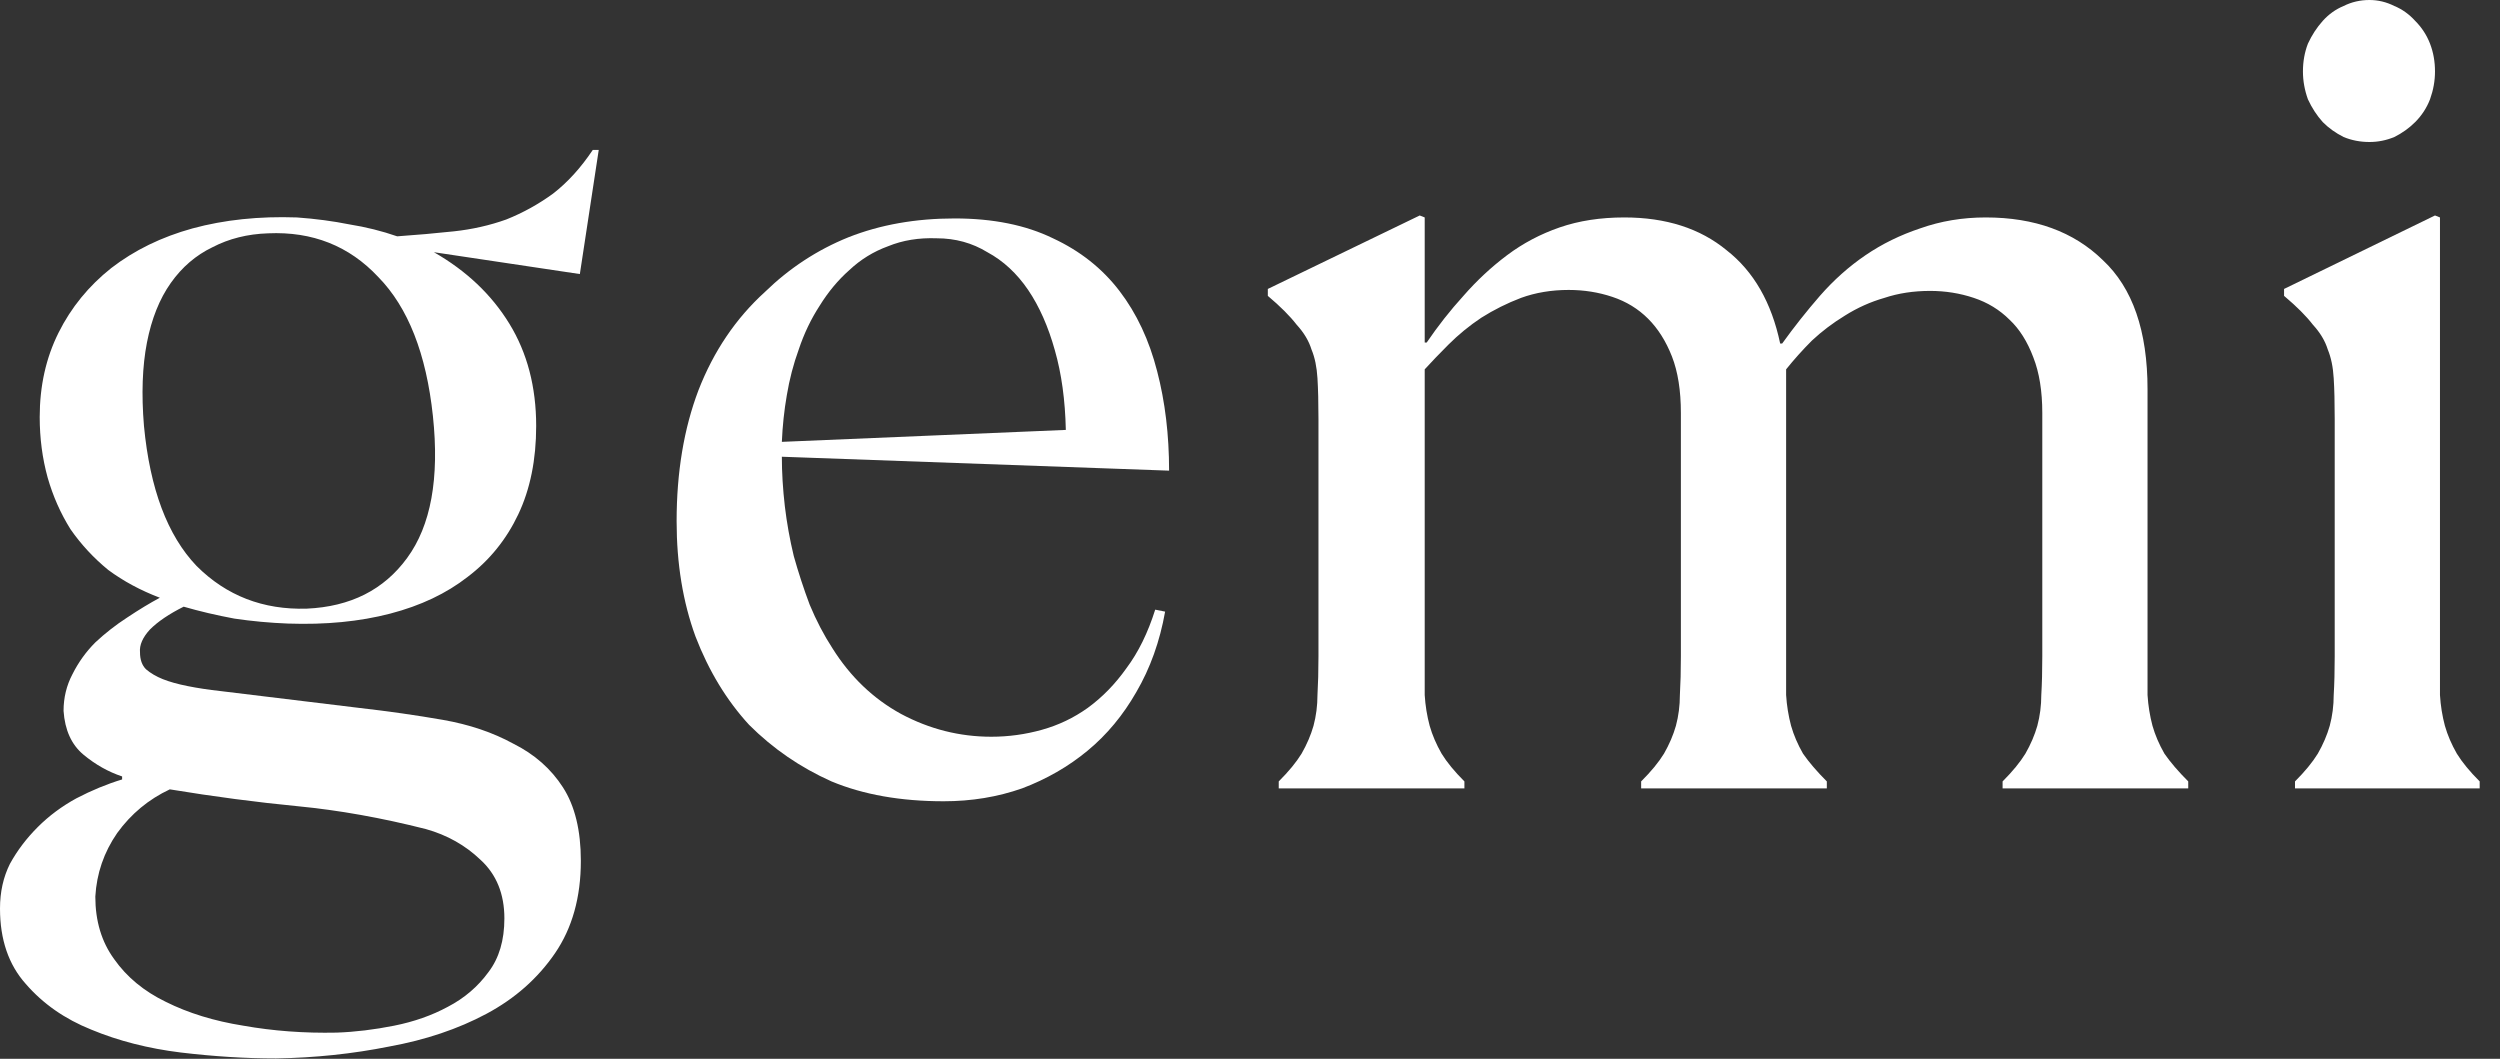
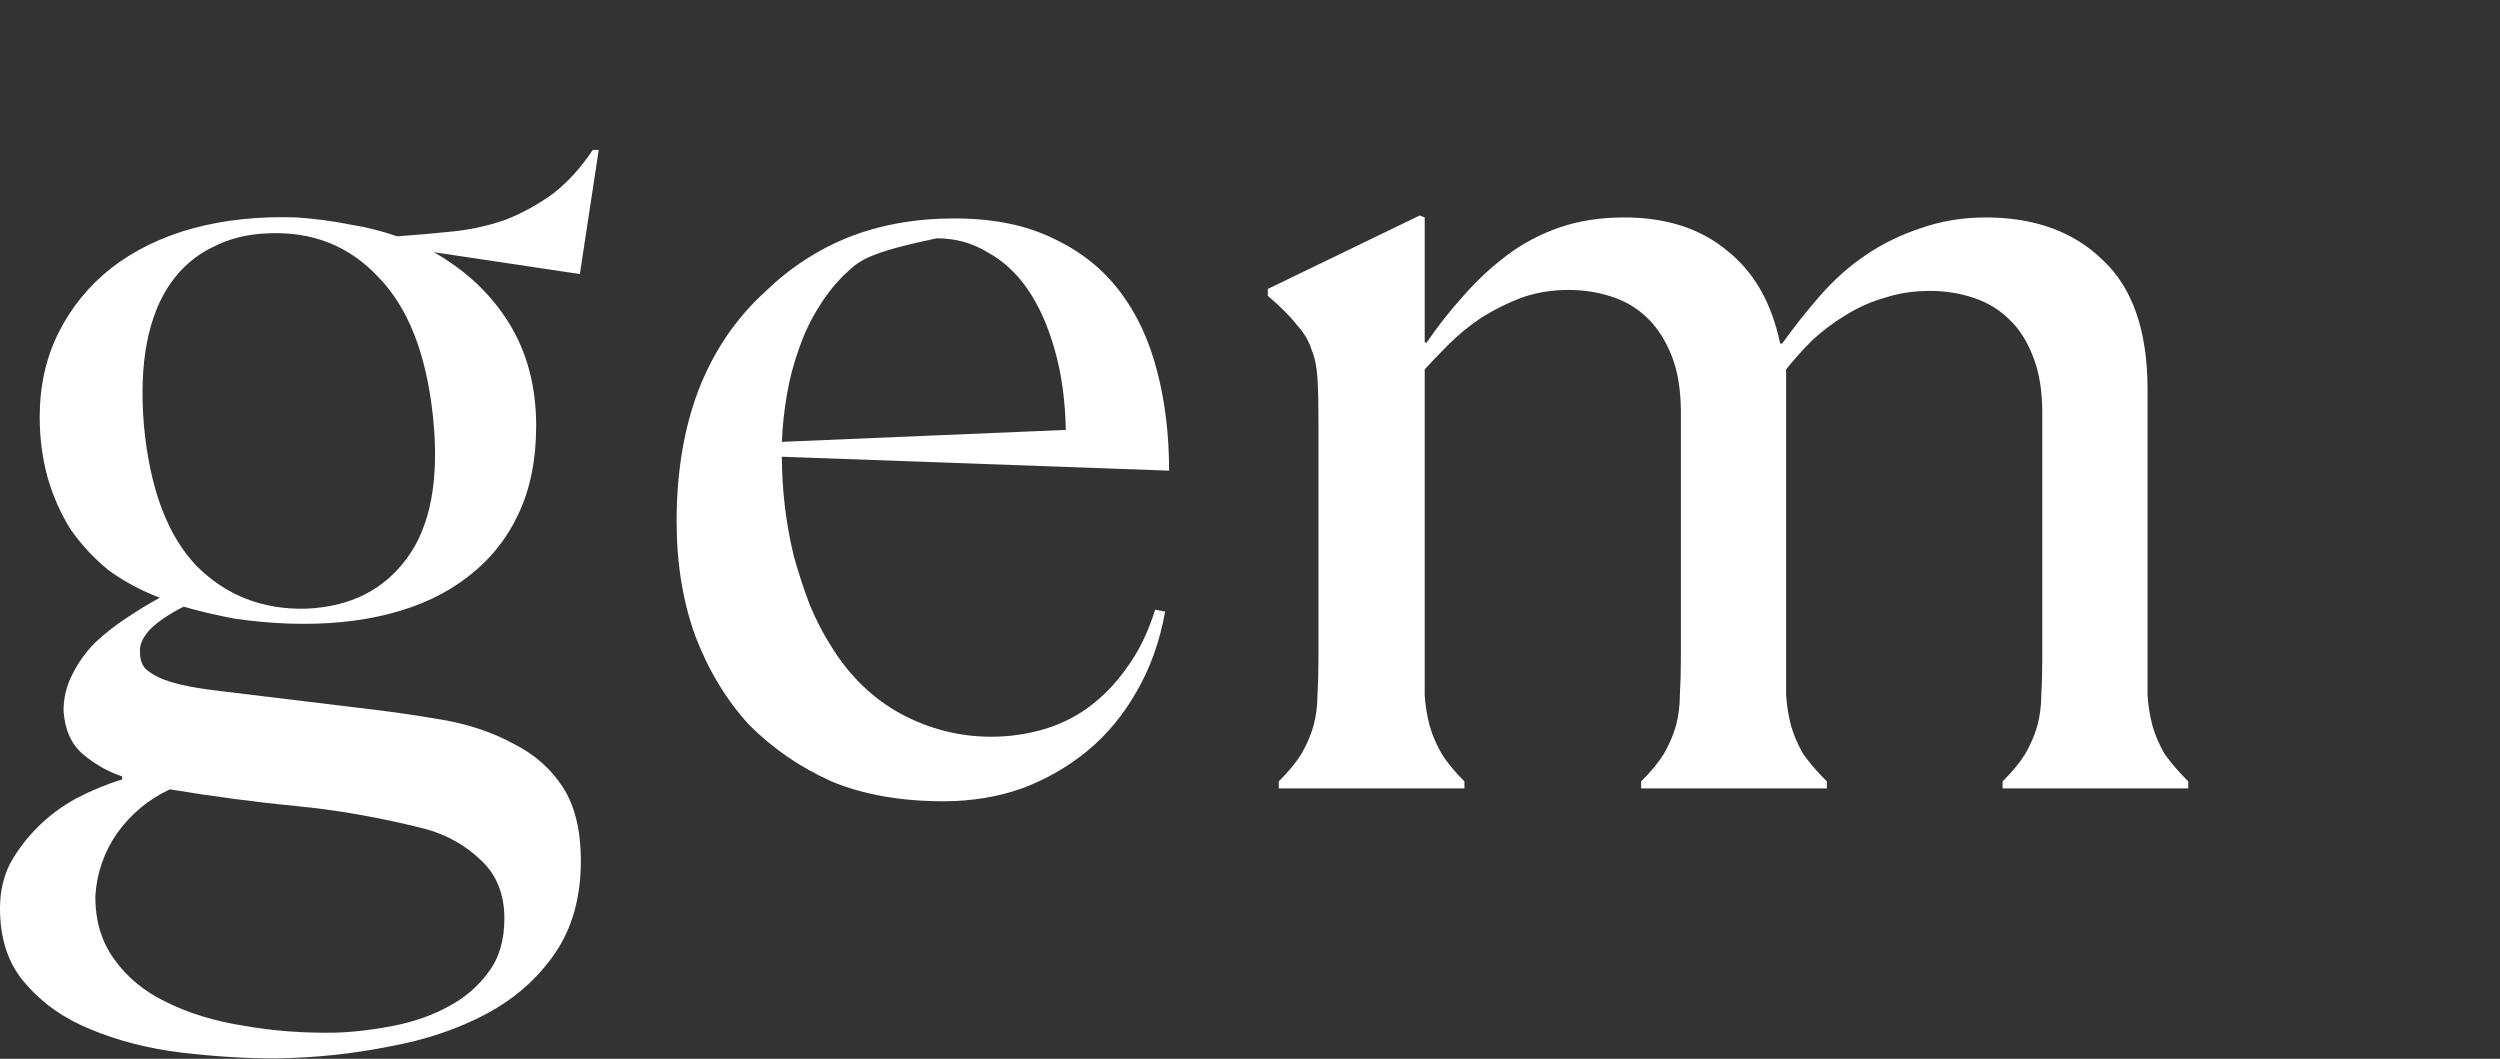
<svg xmlns="http://www.w3.org/2000/svg" fill="none" viewBox="0 0 85 36" height="36" width="85">
  <rect x="0" y="0" width="85" height="36" fill="#333333" stroke="none" />
  <g clip-path="url(#clip0_10100_2531)">
-     <path fill="white" d="M79.38 14.246C79.38 13.684 79.369 13.222 79.346 12.862C79.324 12.479 79.256 12.153 79.144 11.883C79.054 11.591 78.885 11.309 78.637 11.039C78.412 10.746 78.086 10.42 77.658 10.06V9.824L82.79 7.326L82.959 7.393V22.315C82.959 22.81 82.959 23.249 82.959 23.631C82.981 23.991 83.037 24.34 83.127 24.678C83.217 24.993 83.352 25.308 83.532 25.623C83.713 25.916 83.971 26.231 84.309 26.568V26.805H78.03V26.568C78.367 26.231 78.626 25.916 78.806 25.623C78.986 25.308 79.121 24.993 79.211 24.678C79.301 24.34 79.346 23.991 79.346 23.631C79.369 23.249 79.38 22.81 79.38 22.315V14.246ZM78.3 2.431C78.3 2.093 78.356 1.778 78.469 1.485C78.604 1.193 78.772 0.934 78.975 0.709C79.177 0.484 79.414 0.315 79.684 0.203C79.954 0.068 80.247 0 80.562 0C80.854 0 81.136 0.068 81.406 0.203C81.676 0.315 81.912 0.484 82.115 0.709C82.34 0.934 82.508 1.193 82.621 1.485C82.734 1.778 82.79 2.093 82.79 2.431C82.79 2.746 82.734 3.061 82.621 3.376C82.508 3.668 82.34 3.927 82.115 4.152C81.912 4.355 81.676 4.524 81.406 4.659C81.136 4.771 80.854 4.828 80.562 4.828C80.247 4.828 79.954 4.771 79.684 4.659C79.414 4.524 79.177 4.355 78.975 4.152C78.772 3.927 78.604 3.668 78.469 3.376C78.356 3.061 78.3 2.746 78.3 2.431Z" />
    <path fill="white" d="M44.828 14.246C44.828 13.684 44.816 13.222 44.794 12.862C44.771 12.479 44.704 12.153 44.591 11.883C44.501 11.591 44.333 11.309 44.085 11.039C43.86 10.747 43.534 10.42 43.106 10.06V9.824L48.271 7.326L48.44 7.393V11.647H48.507C48.89 11.084 49.306 10.555 49.756 10.06C50.207 9.543 50.702 9.081 51.242 8.676C51.782 8.271 52.378 7.956 53.031 7.731C53.684 7.506 54.415 7.393 55.225 7.393C56.643 7.393 57.802 7.765 58.703 8.507C59.625 9.227 60.233 10.285 60.526 11.681H60.593C60.998 11.118 61.426 10.578 61.876 10.06C62.349 9.52 62.866 9.059 63.429 8.676C63.991 8.293 64.61 7.99 65.285 7.765C65.983 7.517 66.726 7.393 67.514 7.393C69.179 7.393 70.507 7.877 71.497 8.845C72.51 9.79 73.016 11.253 73.016 13.233V22.315C73.016 22.81 73.016 23.249 73.016 23.631C73.039 23.991 73.095 24.34 73.185 24.678C73.275 24.993 73.41 25.308 73.59 25.623C73.793 25.916 74.063 26.231 74.4 26.568V26.805H68.088V26.568C68.425 26.231 68.684 25.916 68.864 25.623C69.044 25.308 69.179 24.993 69.269 24.678C69.359 24.34 69.404 23.991 69.404 23.631C69.427 23.249 69.438 22.81 69.438 22.315V14.044C69.438 13.301 69.337 12.671 69.134 12.153C68.931 11.613 68.661 11.185 68.324 10.87C67.986 10.533 67.581 10.285 67.109 10.128C66.636 9.97 66.141 9.891 65.623 9.891C65.061 9.891 64.543 9.97 64.07 10.128C63.598 10.263 63.148 10.465 62.72 10.735C62.315 10.983 61.943 11.264 61.606 11.579C61.291 11.894 60.998 12.221 60.728 12.558V22.315C60.728 22.81 60.728 23.249 60.728 23.631C60.751 23.991 60.807 24.34 60.897 24.678C60.987 24.993 61.122 25.308 61.302 25.623C61.505 25.916 61.775 26.231 62.112 26.568V26.805H55.799V26.568C56.137 26.231 56.396 25.916 56.576 25.623C56.756 25.308 56.891 24.993 56.981 24.678C57.071 24.34 57.116 23.991 57.116 23.631C57.138 23.249 57.15 22.81 57.15 22.315V14.044C57.15 13.278 57.048 12.637 56.846 12.12C56.643 11.602 56.373 11.174 56.036 10.837C55.698 10.499 55.293 10.251 54.82 10.094C54.348 9.936 53.852 9.858 53.335 9.858C52.75 9.858 52.21 9.948 51.715 10.128C51.242 10.308 50.792 10.533 50.364 10.803C49.959 11.073 49.588 11.377 49.25 11.714C48.935 12.029 48.665 12.311 48.44 12.558V22.315C48.44 22.81 48.44 23.249 48.44 23.631C48.462 23.991 48.519 24.34 48.609 24.678C48.699 24.993 48.834 25.308 49.014 25.623C49.194 25.916 49.453 26.231 49.79 26.568V26.805H43.477V26.568C43.815 26.231 44.074 25.916 44.254 25.623C44.434 25.308 44.569 24.993 44.659 24.678C44.749 24.34 44.794 23.991 44.794 23.631C44.816 23.249 44.828 22.81 44.828 22.315V14.246Z" />
-     <path fill="white" d="M23.005 17.723C23.005 16.058 23.253 14.572 23.748 13.267C24.265 11.939 25.019 10.825 26.009 9.925C26.842 9.115 27.787 8.496 28.845 8.068C29.925 7.641 31.13 7.427 32.457 7.427C33.763 7.427 34.877 7.652 35.8 8.102C36.722 8.53 37.476 9.126 38.061 9.891C38.647 10.656 39.074 11.568 39.344 12.626C39.614 13.661 39.749 14.786 39.749 16.002L26.583 15.529C26.583 16.069 26.617 16.632 26.685 17.217C26.752 17.779 26.853 18.342 26.988 18.905C27.146 19.467 27.326 20.019 27.529 20.559C27.754 21.099 28.012 21.594 28.305 22.044C28.913 23.012 29.689 23.755 30.634 24.273C31.602 24.79 32.626 25.049 33.706 25.049C34.292 25.049 34.865 24.97 35.428 24.812C35.991 24.655 36.508 24.407 36.981 24.07C37.476 23.71 37.915 23.26 38.298 22.72C38.703 22.179 39.029 21.515 39.277 20.728L39.614 20.795C39.434 21.808 39.108 22.72 38.635 23.53C38.185 24.317 37.634 24.981 36.981 25.521C36.328 26.062 35.586 26.489 34.753 26.804C33.92 27.097 33.031 27.243 32.086 27.243C30.623 27.243 29.352 27.018 28.271 26.568C27.213 26.095 26.279 25.454 25.469 24.644C24.704 23.811 24.096 22.809 23.646 21.639C23.219 20.469 23.005 19.164 23.005 17.723ZM31.85 8.102C31.242 8.079 30.691 8.169 30.195 8.372C29.7 8.552 29.262 8.822 28.879 9.182C28.496 9.52 28.159 9.925 27.866 10.398C27.574 10.848 27.337 11.343 27.157 11.883C26.977 12.378 26.842 12.896 26.752 13.436C26.662 13.953 26.606 14.482 26.583 15.023L36.238 14.617C36.216 13.605 36.092 12.704 35.867 11.917C35.642 11.107 35.338 10.42 34.956 9.857C34.573 9.295 34.112 8.867 33.571 8.575C33.054 8.259 32.48 8.102 31.85 8.102Z" />
+     <path fill="white" d="M23.005 17.723C23.005 16.058 23.253 14.572 23.748 13.267C24.265 11.939 25.019 10.825 26.009 9.925C26.842 9.115 27.787 8.496 28.845 8.068C29.925 7.641 31.13 7.427 32.457 7.427C33.763 7.427 34.877 7.652 35.8 8.102C36.722 8.53 37.476 9.126 38.061 9.891C38.647 10.656 39.074 11.568 39.344 12.626C39.614 13.661 39.749 14.786 39.749 16.002L26.583 15.529C26.583 16.069 26.617 16.632 26.685 17.217C26.752 17.779 26.853 18.342 26.988 18.905C27.146 19.467 27.326 20.019 27.529 20.559C27.754 21.099 28.012 21.594 28.305 22.044C28.913 23.012 29.689 23.755 30.634 24.273C31.602 24.79 32.626 25.049 33.706 25.049C34.292 25.049 34.865 24.97 35.428 24.812C35.991 24.655 36.508 24.407 36.981 24.07C37.476 23.71 37.915 23.26 38.298 22.72C38.703 22.179 39.029 21.515 39.277 20.728L39.614 20.795C39.434 21.808 39.108 22.72 38.635 23.53C38.185 24.317 37.634 24.981 36.981 25.521C36.328 26.062 35.586 26.489 34.753 26.804C33.92 27.097 33.031 27.243 32.086 27.243C30.623 27.243 29.352 27.018 28.271 26.568C27.213 26.095 26.279 25.454 25.469 24.644C24.704 23.811 24.096 22.809 23.646 21.639C23.219 20.469 23.005 19.164 23.005 17.723ZM31.85 8.102C29.7 8.552 29.262 8.822 28.879 9.182C28.496 9.52 28.159 9.925 27.866 10.398C27.574 10.848 27.337 11.343 27.157 11.883C26.977 12.378 26.842 12.896 26.752 13.436C26.662 13.953 26.606 14.482 26.583 15.023L36.238 14.617C36.216 13.605 36.092 12.704 35.867 11.917C35.642 11.107 35.338 10.42 34.956 9.857C34.573 9.295 34.112 8.867 33.571 8.575C33.054 8.259 32.48 8.102 31.85 8.102Z" />
    <path fill="white" d="M1.35 14.179C1.35 13.121 1.564 12.165 1.992 11.309C2.419 10.454 3.016 9.723 3.781 9.115C4.569 8.507 5.491 8.057 6.549 7.765C7.63 7.472 8.811 7.348 10.094 7.393C10.724 7.438 11.32 7.517 11.883 7.63C12.446 7.72 12.986 7.855 13.504 8.035C14.156 7.99 14.798 7.933 15.428 7.866C16.058 7.798 16.654 7.663 17.217 7.461C17.78 7.236 18.309 6.943 18.804 6.583C19.299 6.2 19.749 5.705 20.154 5.098H20.357L19.715 9.318L14.753 8.575C15.855 9.205 16.711 10.015 17.318 11.005C17.926 11.996 18.23 13.155 18.23 14.483C18.23 15.63 18.027 16.632 17.622 17.487C17.217 18.342 16.643 19.051 15.9 19.614C15.18 20.177 14.303 20.593 13.267 20.863C12.232 21.133 11.073 21.246 9.79 21.201C9.182 21.178 8.575 21.122 7.967 21.032C7.359 20.919 6.786 20.784 6.245 20.627C5.75 20.874 5.368 21.133 5.098 21.403C4.85 21.673 4.737 21.932 4.76 22.18C4.76 22.427 4.828 22.619 4.963 22.754C5.12 22.889 5.311 23.001 5.536 23.091C5.762 23.181 6.043 23.26 6.38 23.327C6.718 23.395 7.089 23.451 7.494 23.496L12.221 24.07C13.211 24.183 14.156 24.318 15.056 24.475C15.957 24.633 16.756 24.903 17.453 25.285C18.174 25.645 18.736 26.141 19.141 26.771C19.546 27.401 19.749 28.234 19.749 29.269C19.749 30.507 19.456 31.553 18.871 32.409C18.286 33.264 17.51 33.95 16.542 34.468C15.574 34.986 14.471 35.357 13.233 35.582C11.996 35.83 10.713 35.965 9.385 35.987C8.35 35.987 7.269 35.919 6.144 35.785C5.041 35.649 4.029 35.391 3.106 35.008C2.206 34.648 1.463 34.13 0.878 33.455C0.293 32.802 0 31.947 0 30.889C0 30.327 0.113 29.82 0.338 29.37C0.585 28.92 0.9 28.504 1.283 28.121C1.665 27.739 2.104 27.412 2.599 27.142C3.117 26.872 3.635 26.658 4.152 26.501V26.399C3.68 26.242 3.241 25.994 2.836 25.657C2.431 25.319 2.206 24.824 2.161 24.171C2.161 23.721 2.262 23.305 2.464 22.922C2.667 22.517 2.926 22.157 3.241 21.842C3.578 21.527 3.939 21.246 4.321 20.998C4.726 20.728 5.098 20.503 5.435 20.323C4.782 20.075 4.197 19.76 3.68 19.378C3.185 18.973 2.757 18.511 2.397 17.994C2.059 17.453 1.8 16.868 1.62 16.238C1.44 15.585 1.35 14.899 1.35 14.179ZM4.895 14.483C5.098 16.621 5.694 18.207 6.684 19.243C7.697 20.255 8.946 20.739 10.431 20.694C11.917 20.627 13.053 20.053 13.841 18.973C14.651 17.87 14.944 16.261 14.719 14.145C14.494 12.029 13.875 10.454 12.862 9.419C11.872 8.361 10.623 7.866 9.115 7.933C8.417 7.956 7.787 8.113 7.224 8.406C6.662 8.676 6.189 9.081 5.807 9.621C5.424 10.162 5.154 10.837 4.996 11.647C4.839 12.457 4.805 13.402 4.895 14.483ZM3.241 30.484C3.241 31.317 3.455 32.026 3.882 32.611C4.31 33.219 4.895 33.703 5.638 34.063C6.403 34.445 7.281 34.715 8.271 34.873C9.284 35.053 10.341 35.132 11.444 35.109C12.074 35.087 12.727 35.008 13.402 34.873C14.077 34.738 14.685 34.524 15.225 34.232C15.788 33.939 16.249 33.545 16.609 33.05C16.969 32.577 17.149 31.97 17.149 31.227C17.149 30.394 16.879 29.73 16.339 29.235C15.822 28.74 15.203 28.391 14.482 28.189C12.975 27.806 11.523 27.547 10.128 27.412C8.732 27.277 7.281 27.086 5.773 26.838C5.053 27.176 4.456 27.671 3.984 28.324C3.533 28.976 3.286 29.697 3.241 30.484Z" />
  </g>
  <defs>
    <clipPath id="clip0_10100_2531">
      <rect fill="white" height="36" width="84.309" />
    </clipPath>
  </defs>
</svg>